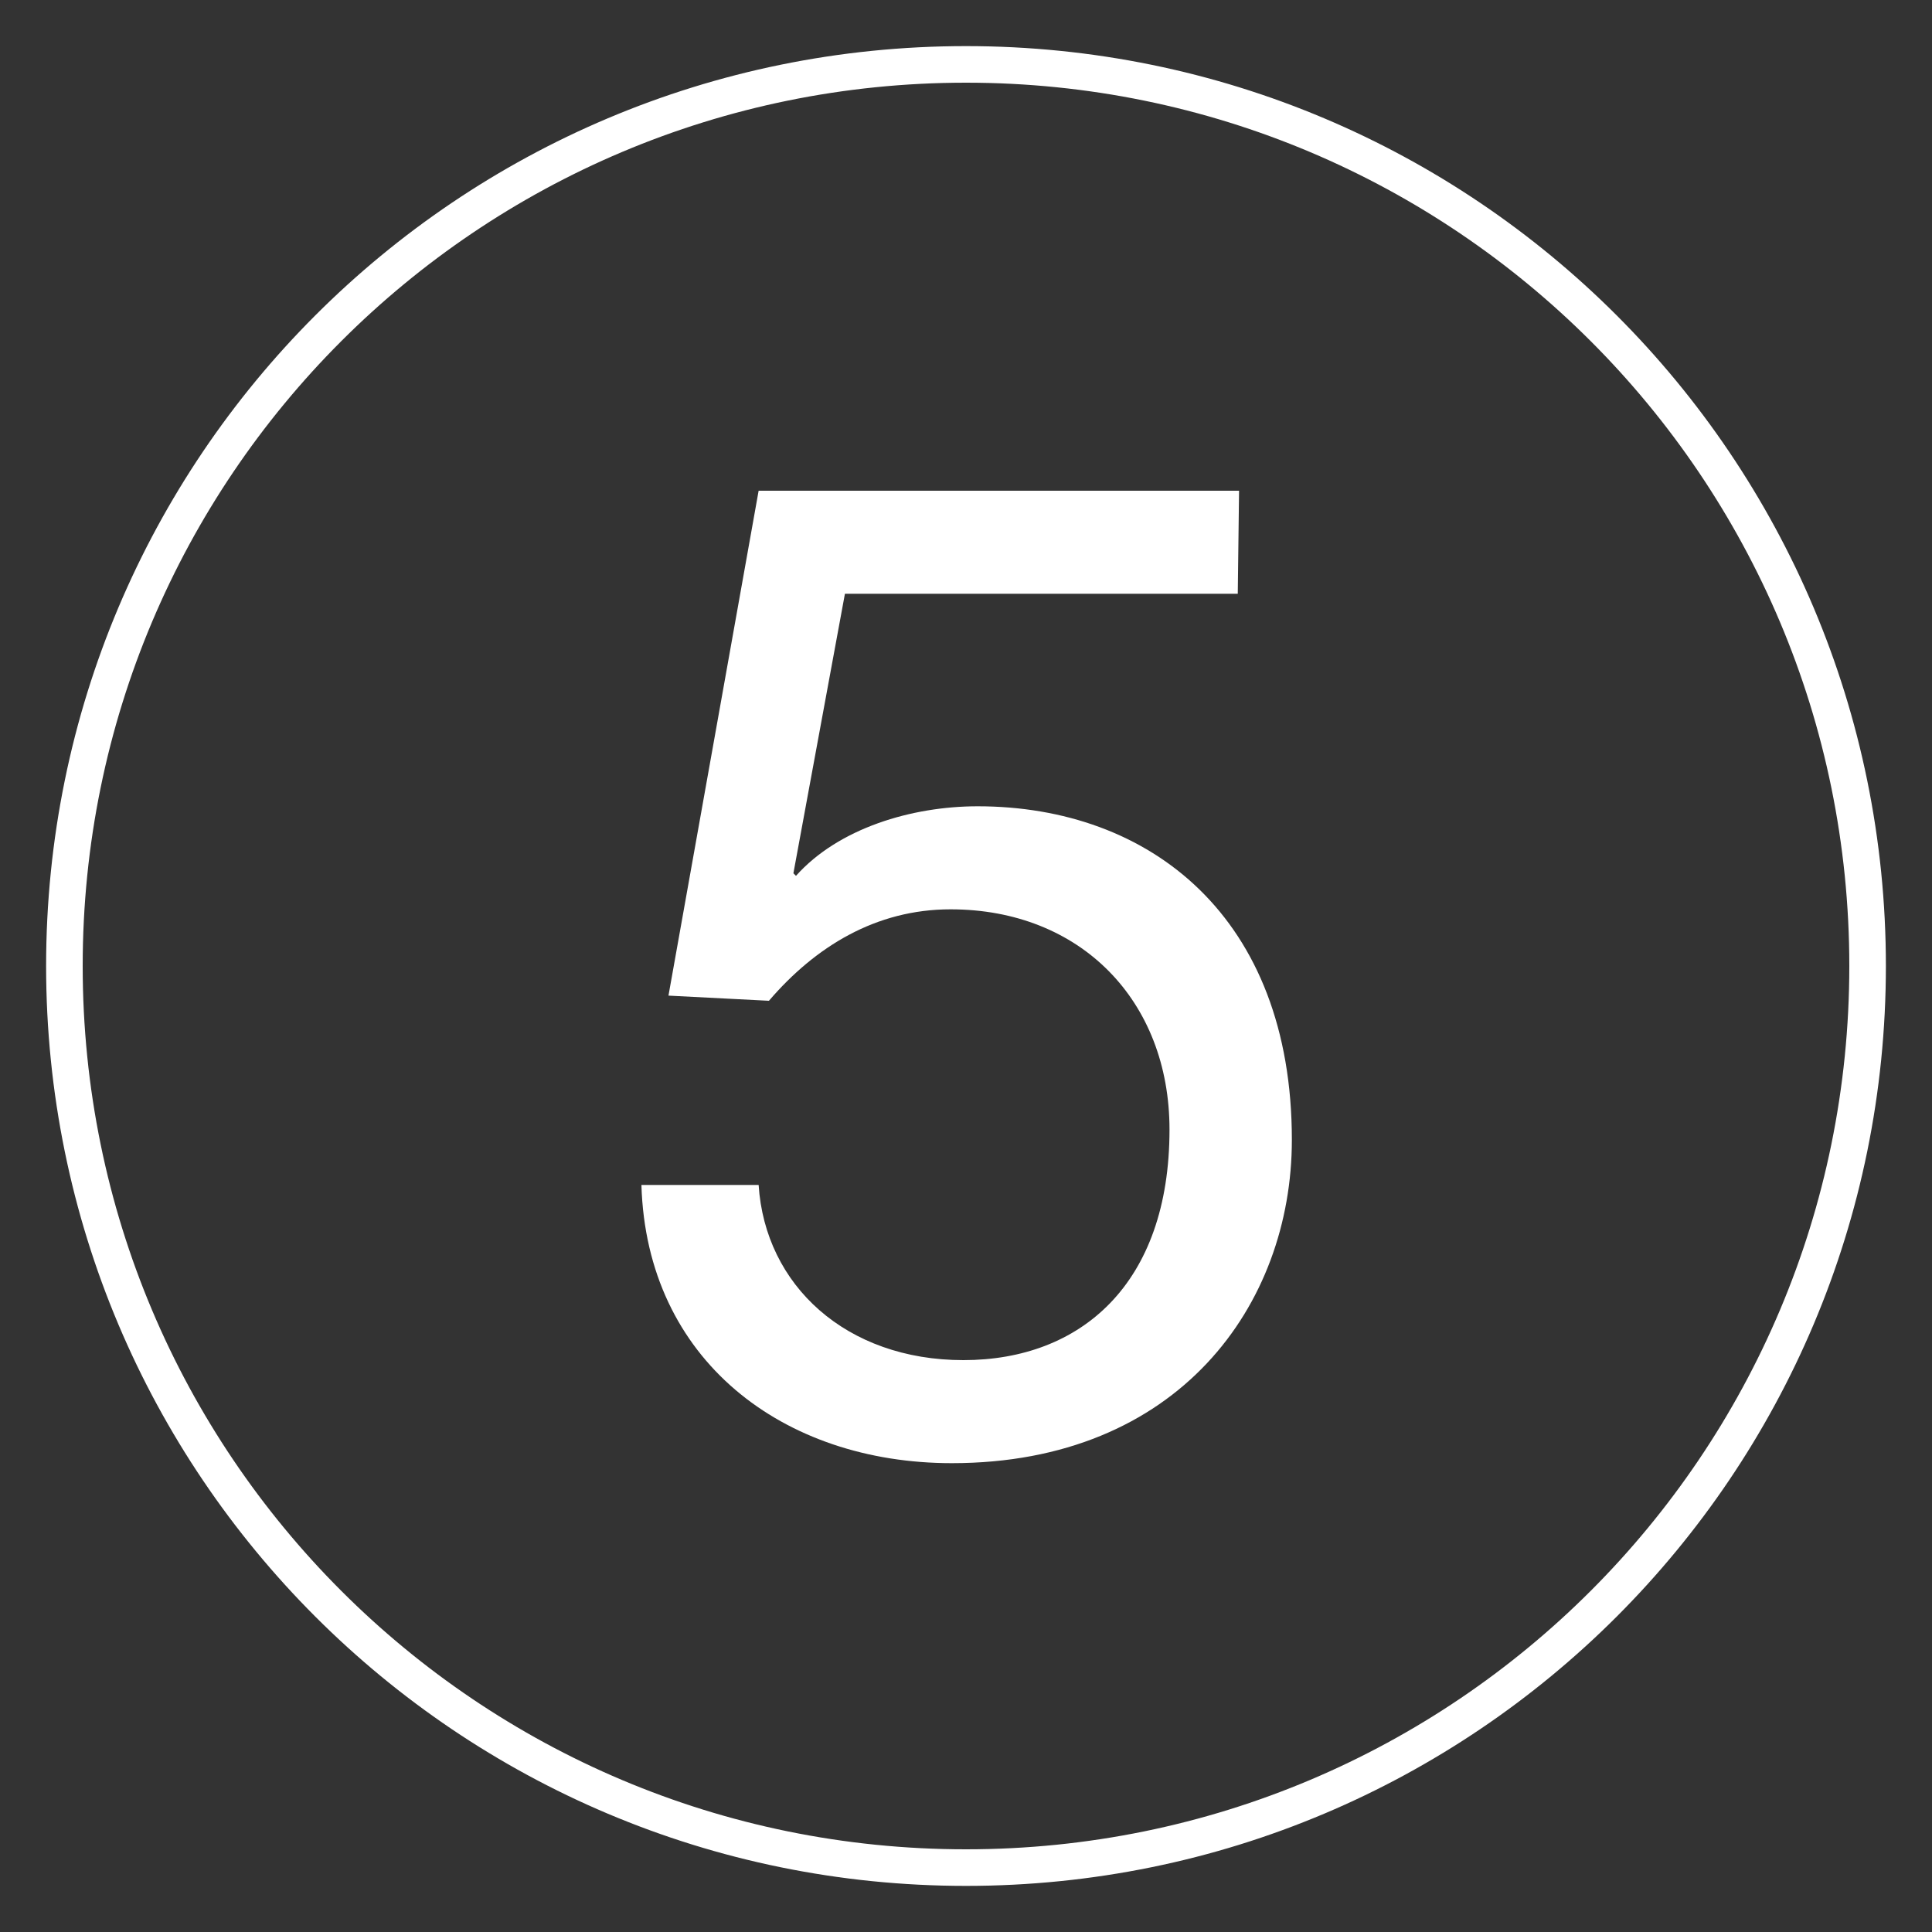
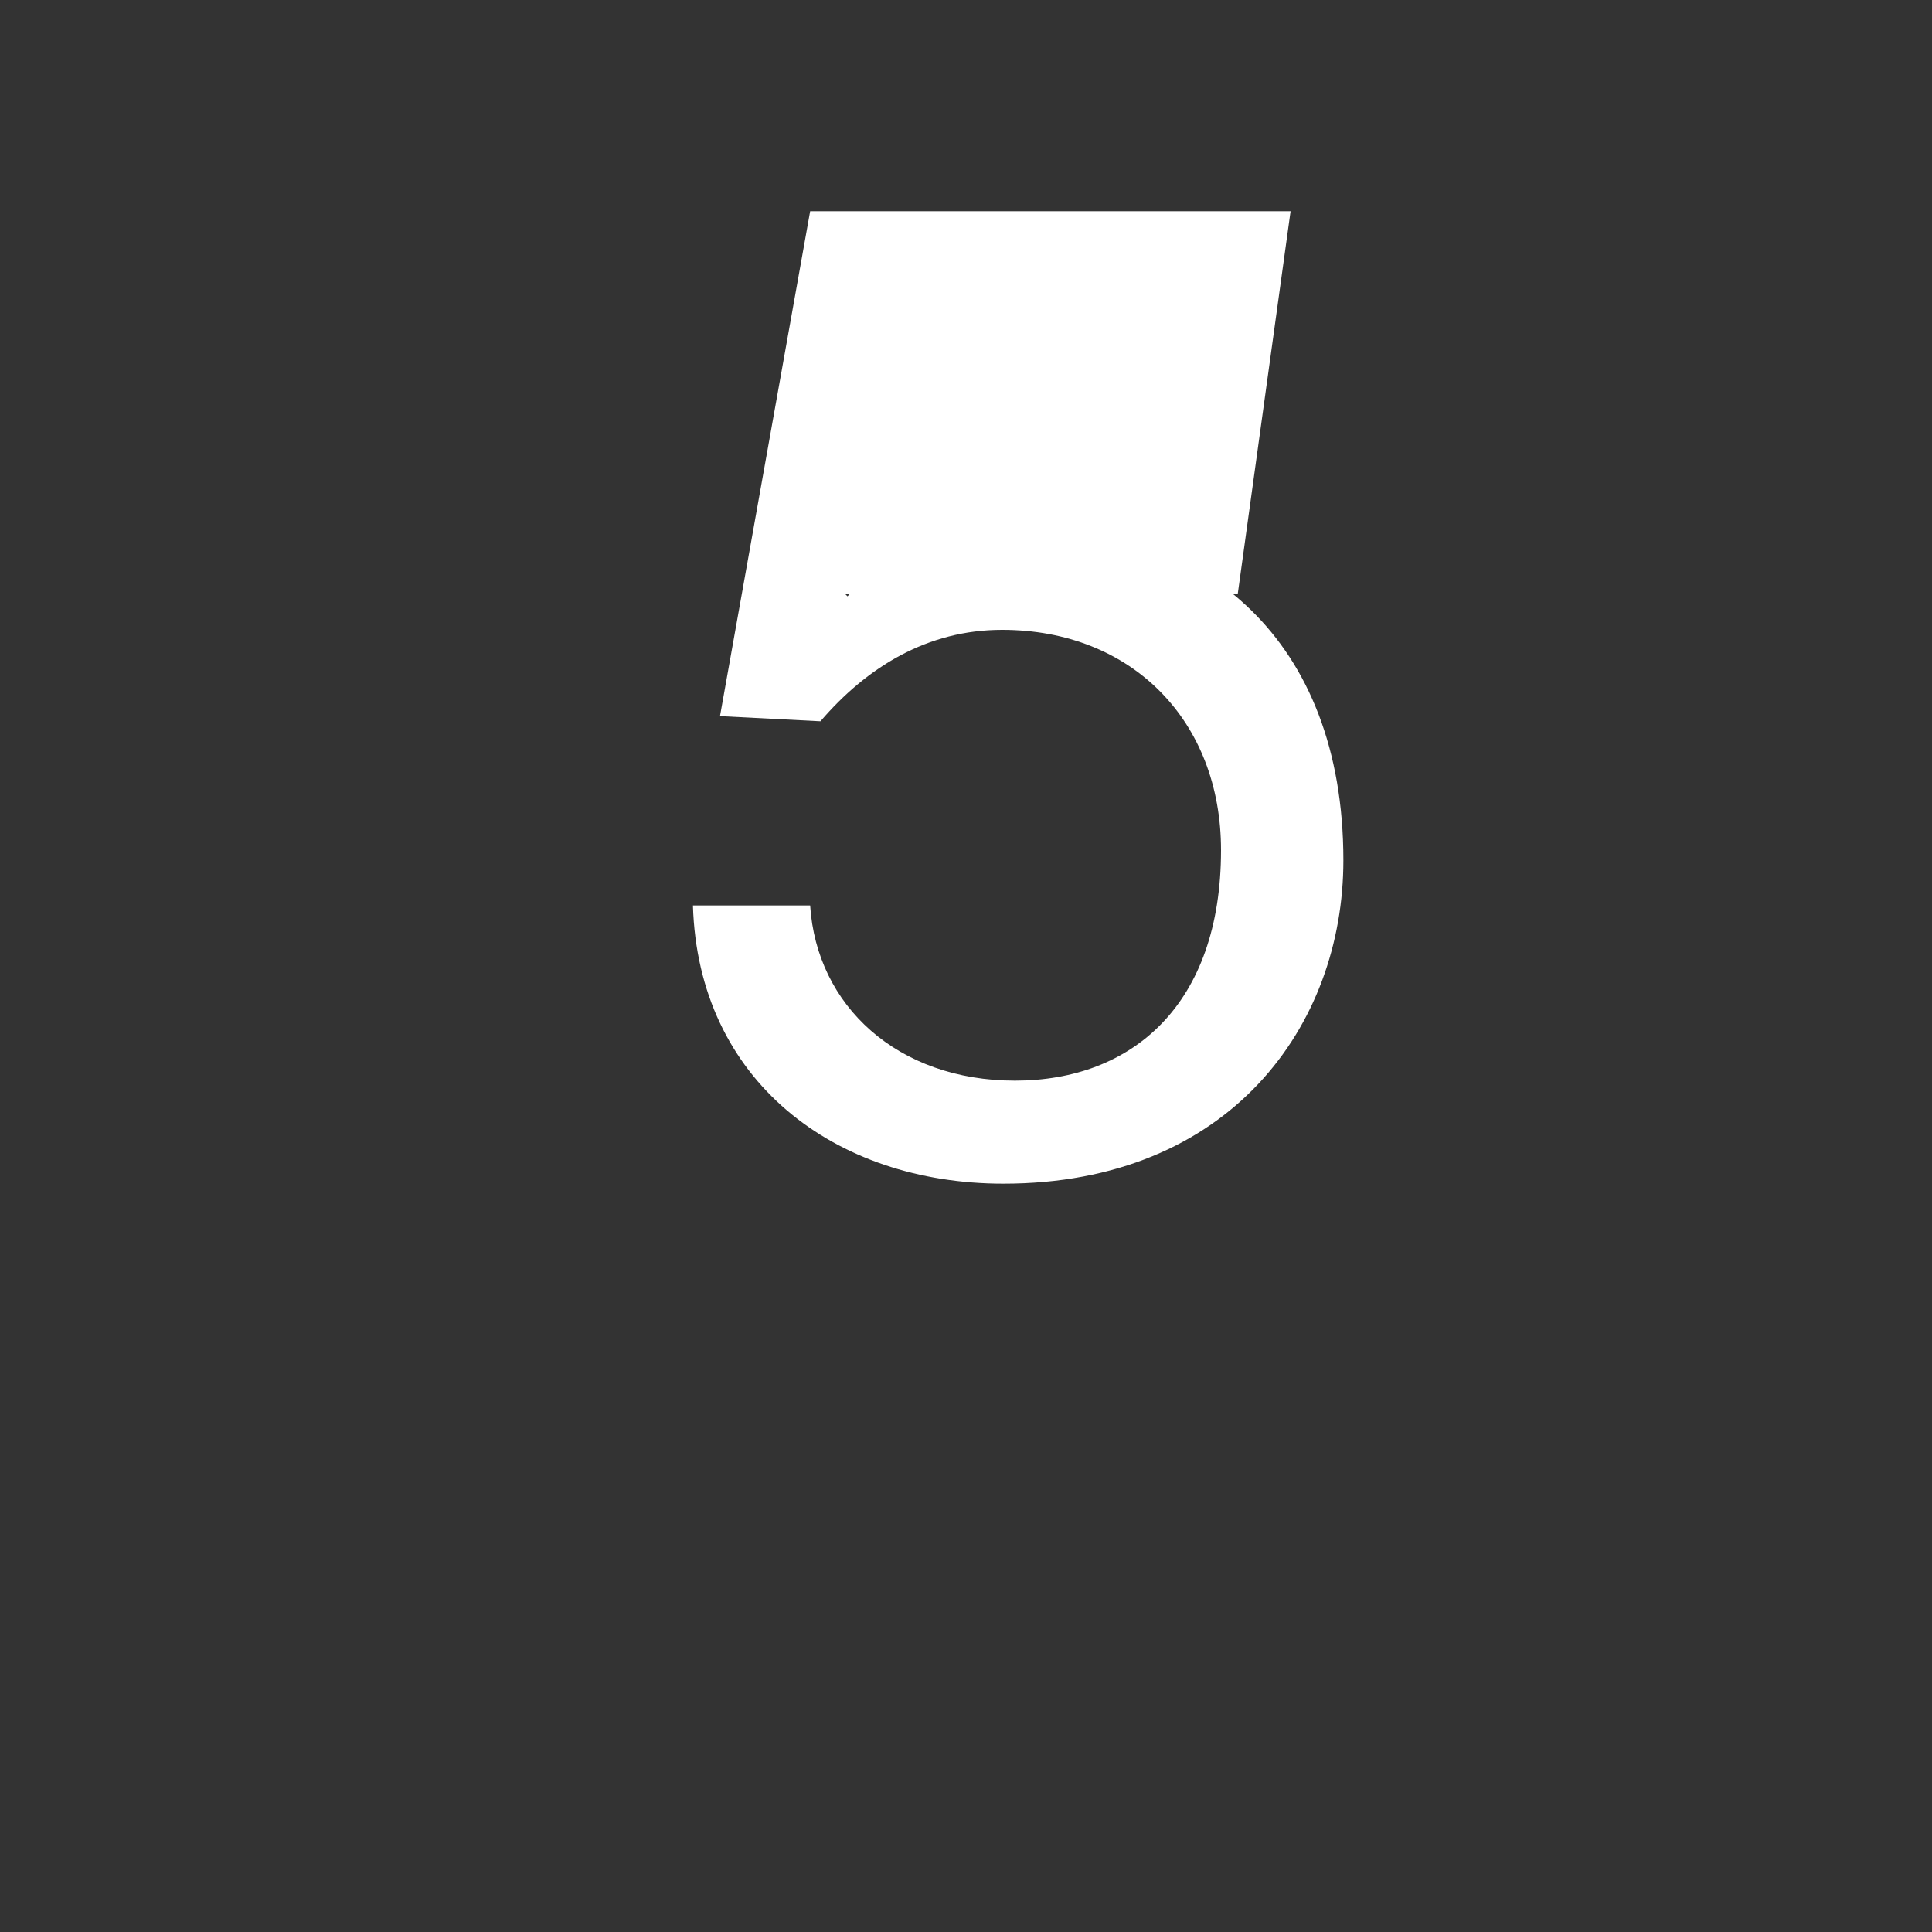
<svg xmlns="http://www.w3.org/2000/svg" version="1.1" id="Capa_1" x="0px" y="0px" viewBox="0 0 150 150" style="enable-background:new 0 0 150 150;" xml:space="preserve">
  <rect x="0" y="0" width="150" height="150" fill="#333333" stroke="none" />
  <style type="text/css">
	.st0{fill:#FFFFFF;}
	.st1{fill:none;stroke:#FFFFFF;stroke-width:2.84;}
</style>
  <g>
-     <path class="st0" d="M96.1,46.1H65.6l-4,21.7l0.2,0.2c3.3-3.7,9-5.4,14.1-5.4c13.4,0,24.4,8.6,24.4,25.9c0,12.8-8.8,25.1-26.4,25.1   c-13.1,0-23.7-8-24.1-21.6h9.1c0.5,7.8,6.8,13.6,15.9,13.6s16-5.9,16-17.9c0-10-6.9-17.1-17-17.1c-5.8,0-10.5,2.9-14.1,7.1   l-7.8-0.4l7-39.2h37.3L96.1,46.1L96.1,46.1z" />
+     <path class="st0" d="M96.1,46.1H65.6l0.2,0.2c3.3-3.7,9-5.4,14.1-5.4c13.4,0,24.4,8.6,24.4,25.9c0,12.8-8.8,25.1-26.4,25.1   c-13.1,0-23.7-8-24.1-21.6h9.1c0.5,7.8,6.8,13.6,15.9,13.6s16-5.9,16-17.9c0-10-6.9-17.1-17-17.1c-5.8,0-10.5,2.9-14.1,7.1   l-7.8-0.4l7-39.2h37.3L96.1,46.1L96.1,46.1z" />
    <g>
-       <path class="st1" d="M75,145c38.7,0,70-31.3,70-70S113.7,5,75,5S5,36.3,5,75S36.3,145,75,145z" />
-     </g>
+       </g>
  </g>
</svg>